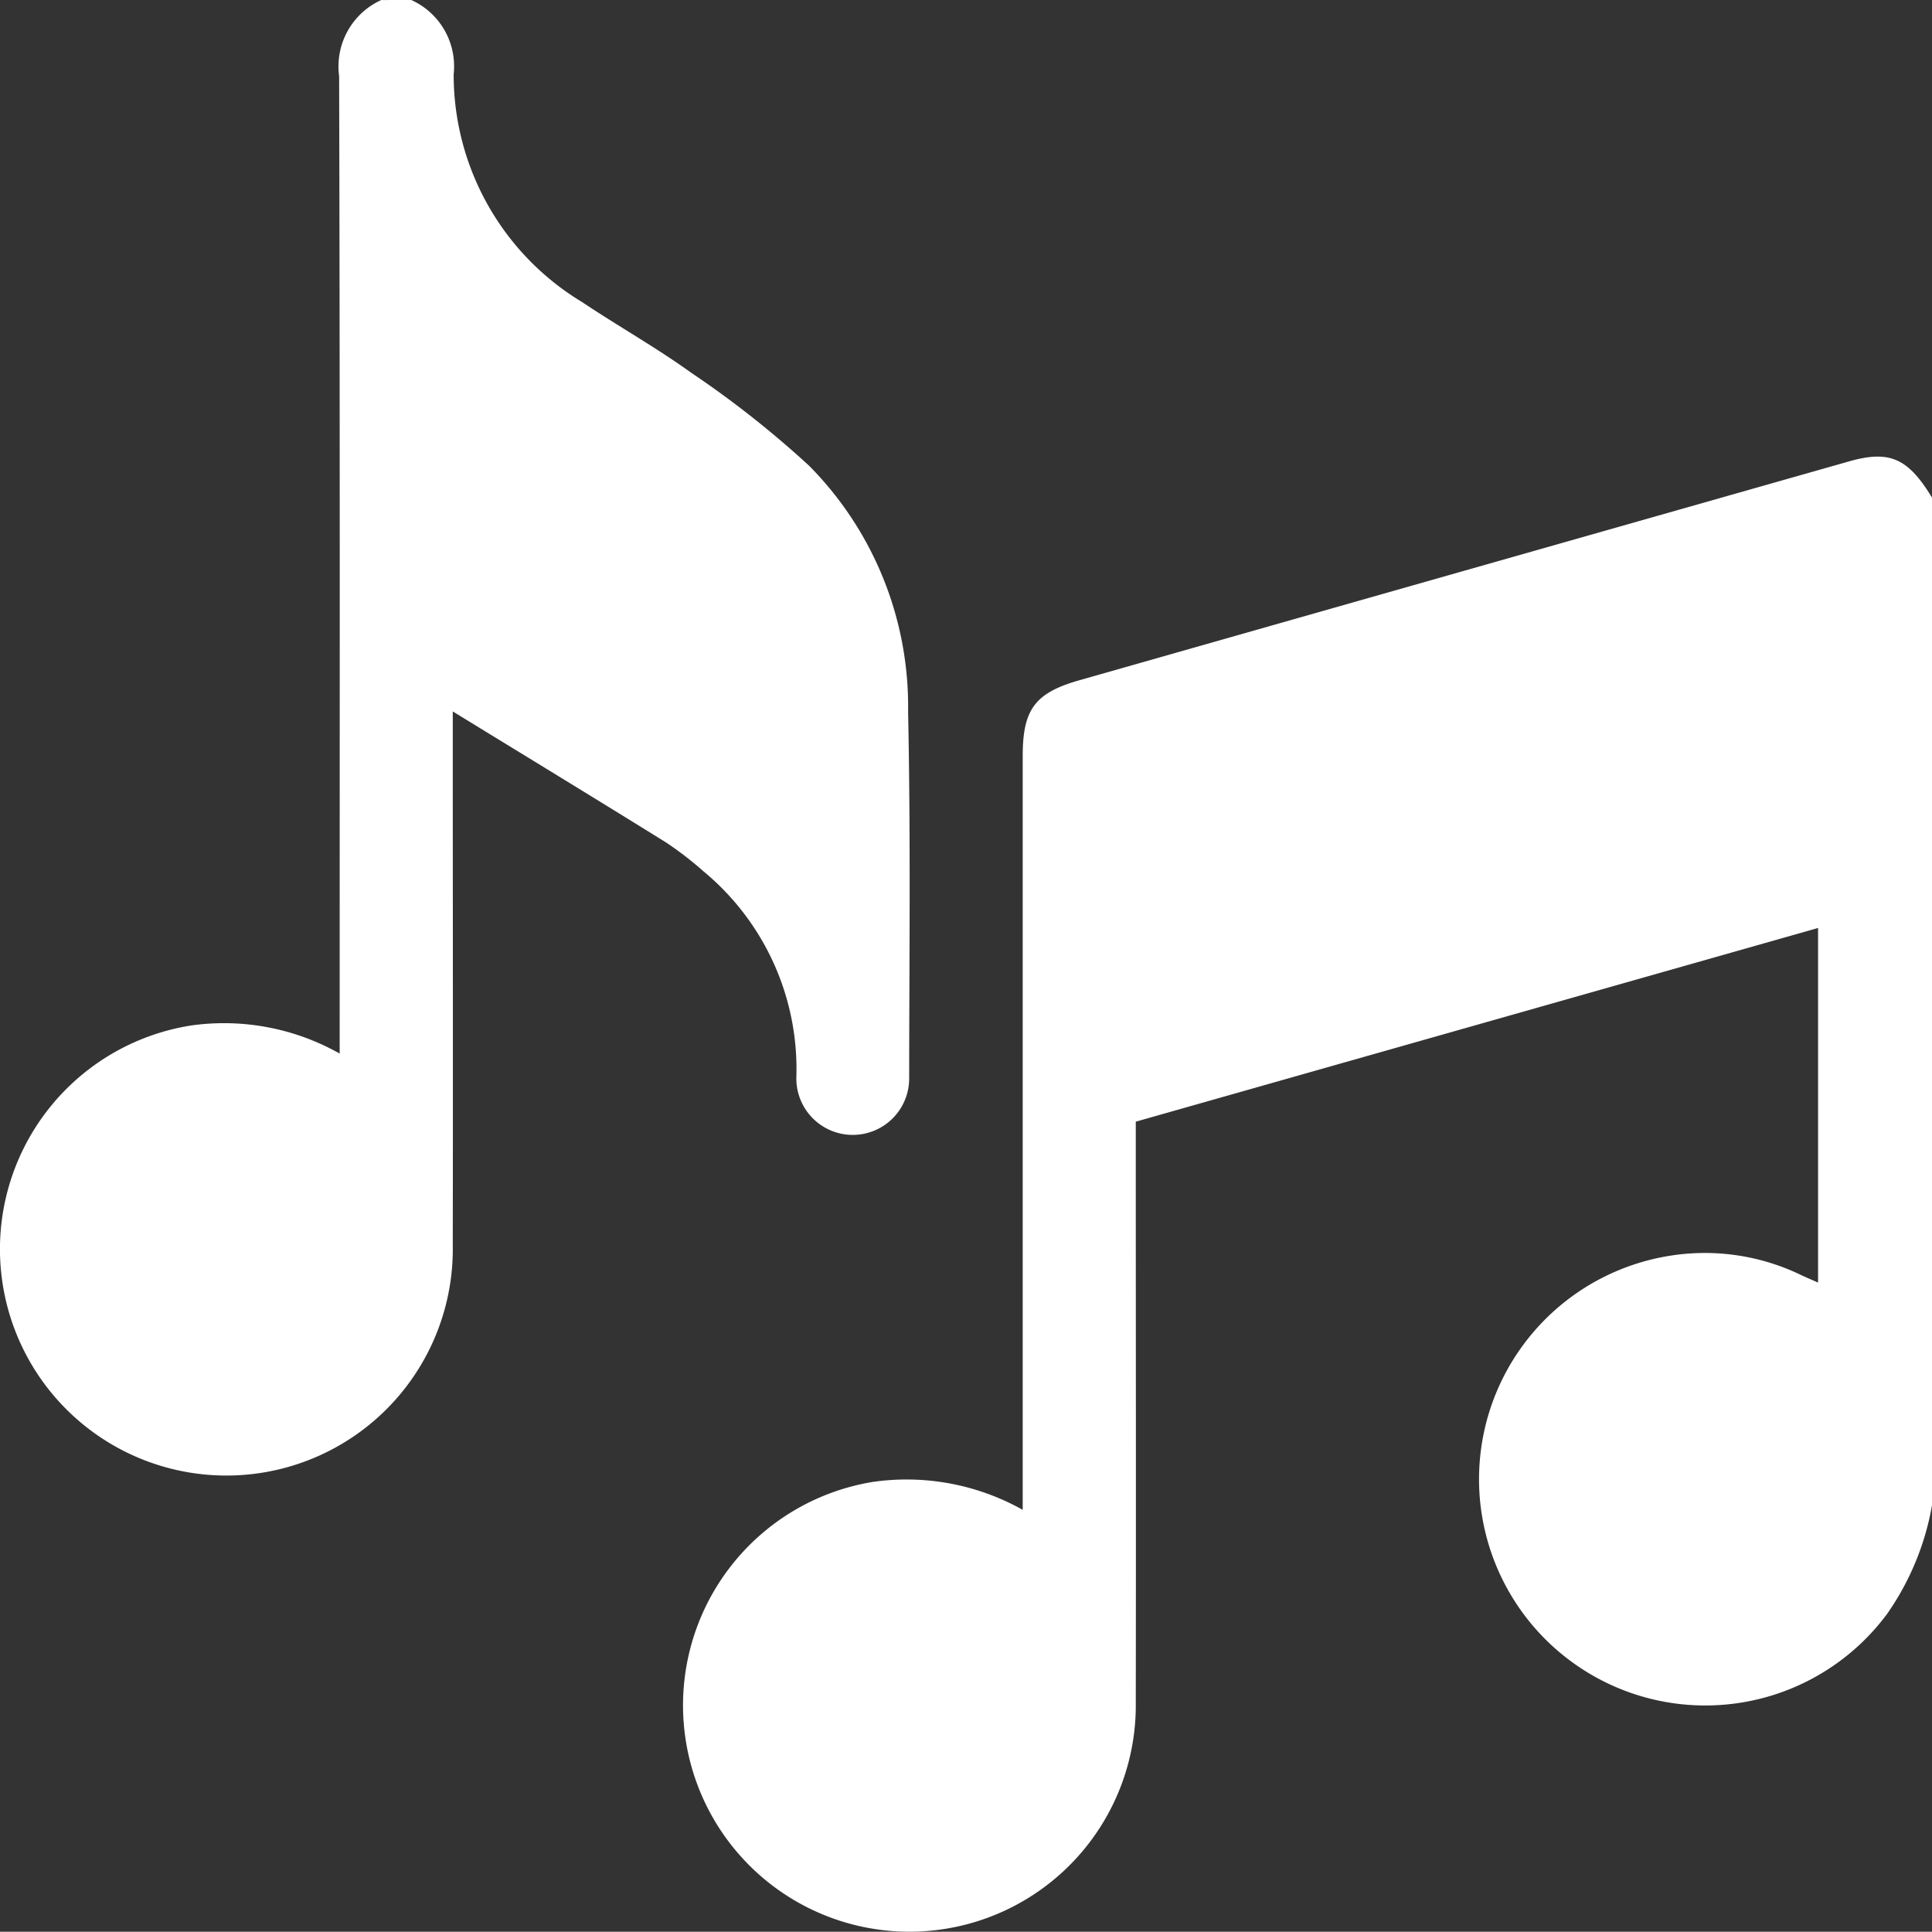
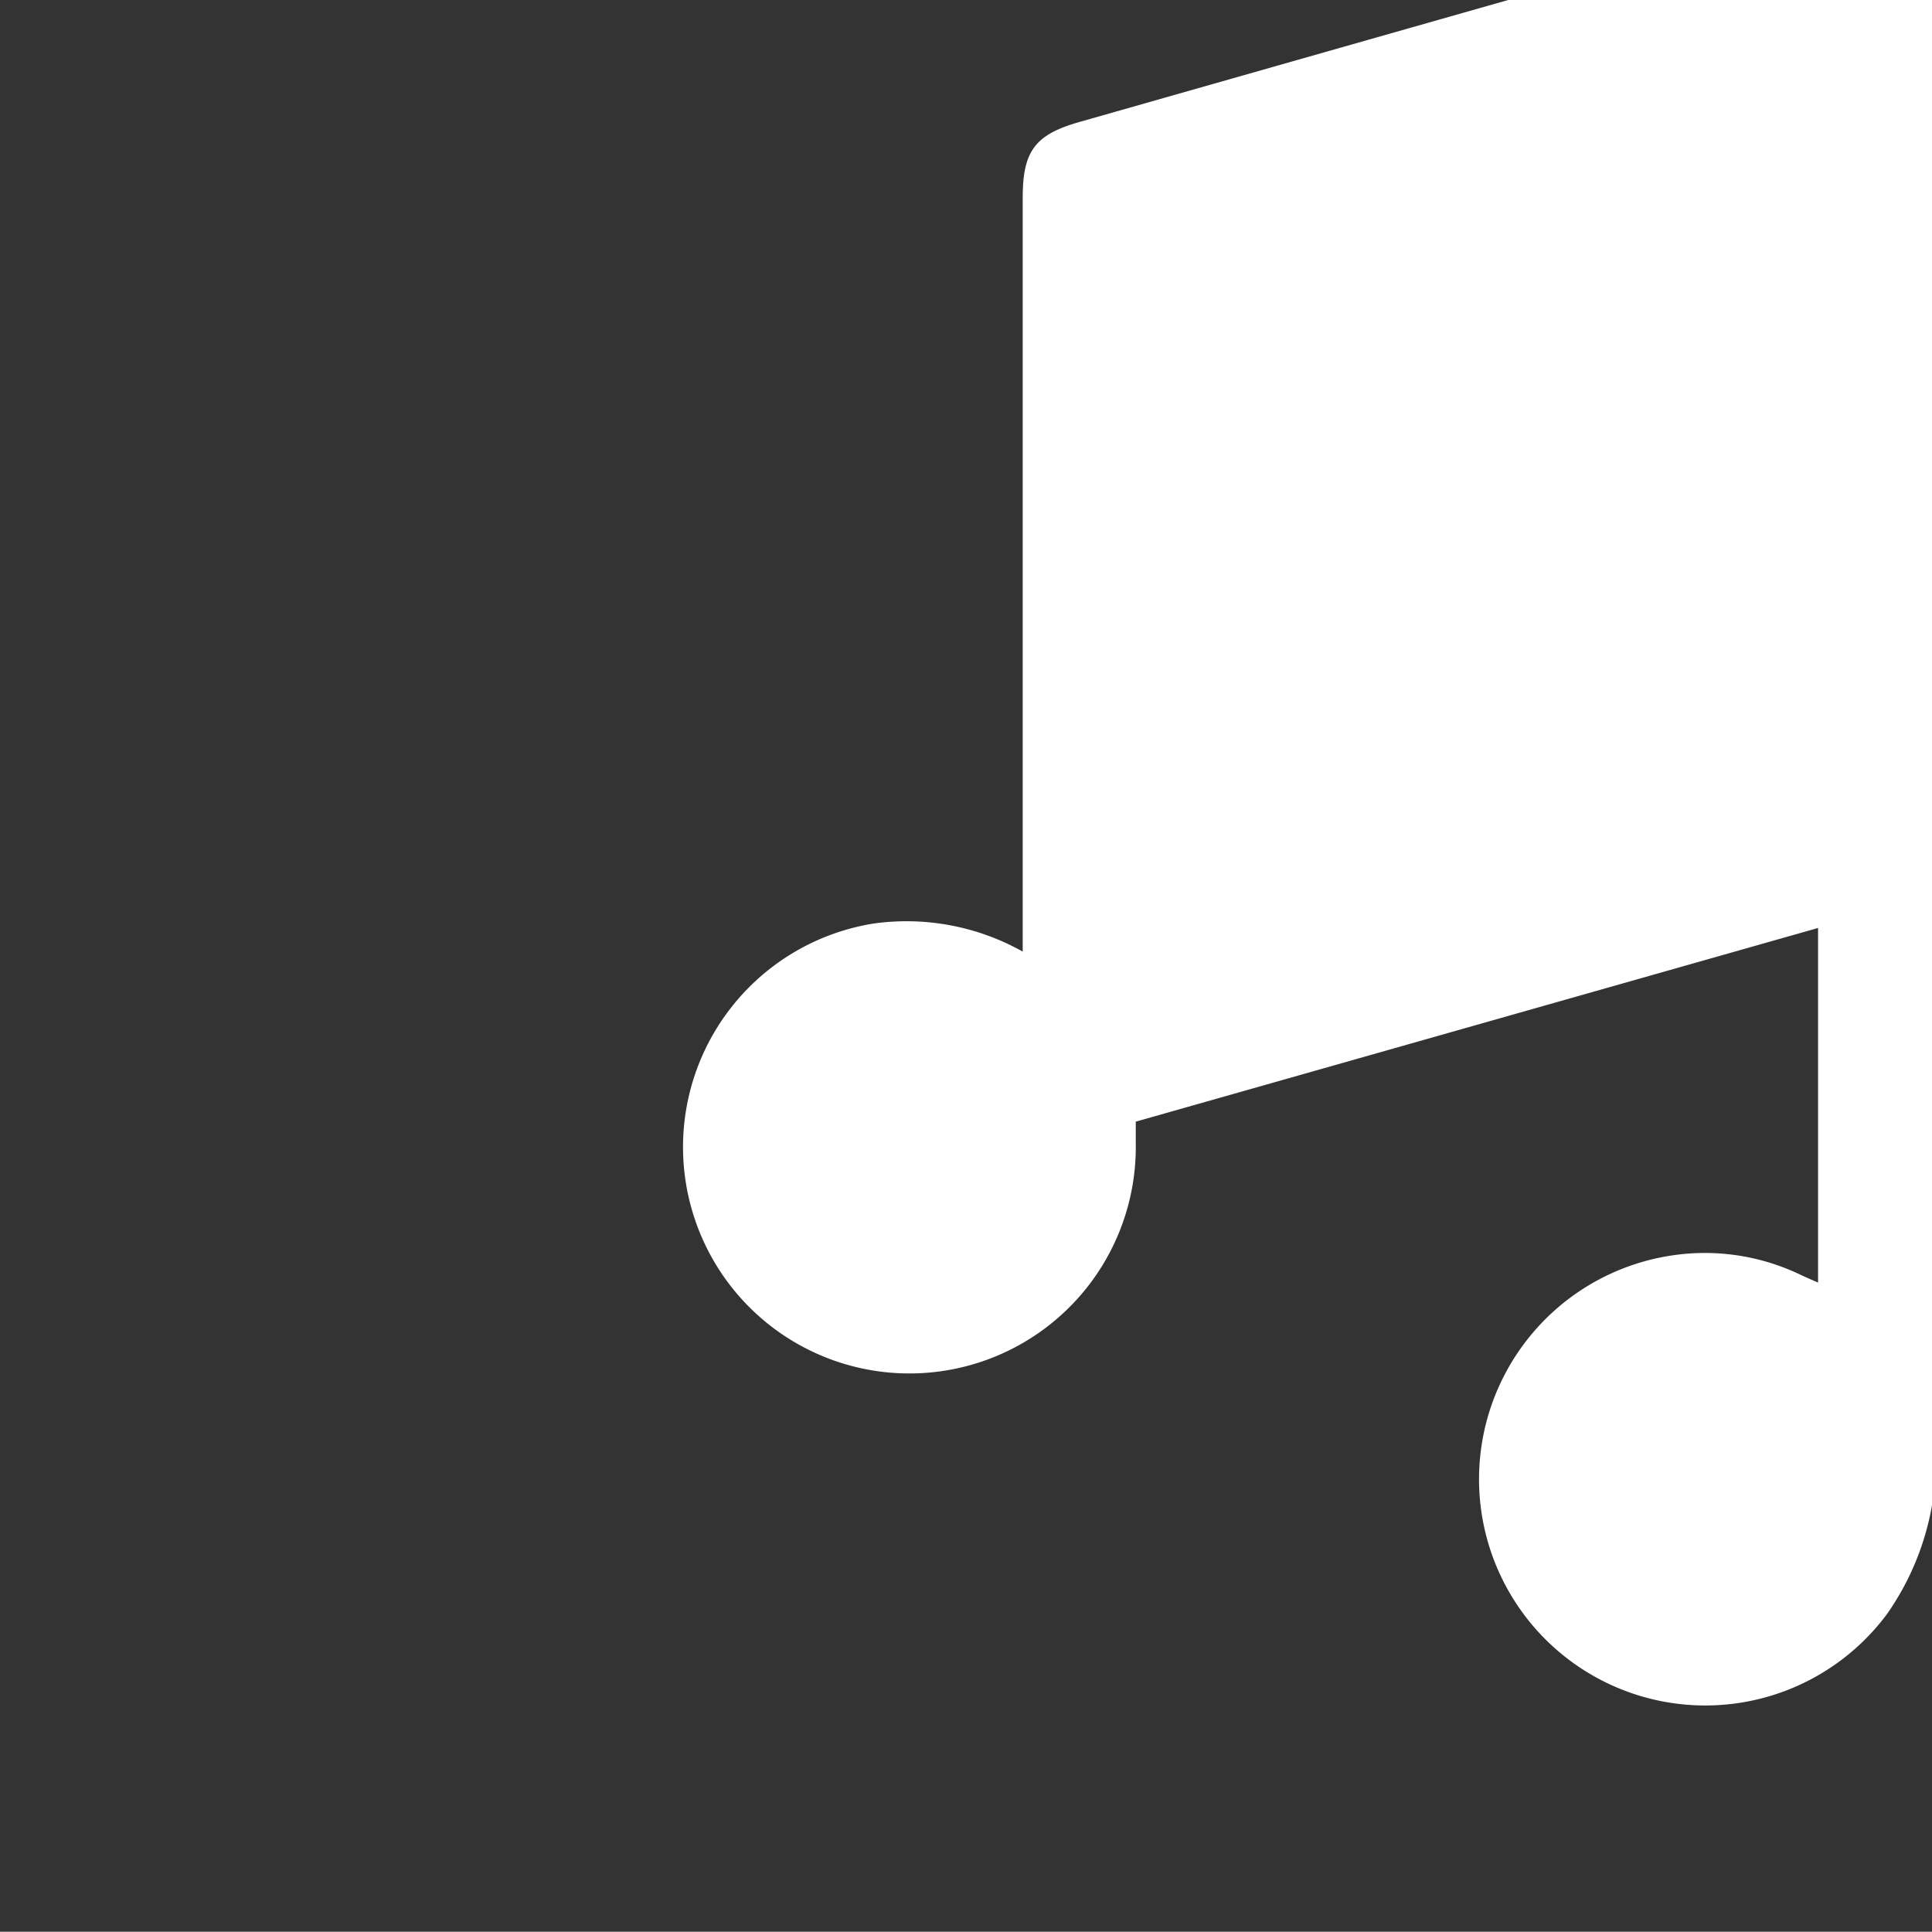
<svg xmlns="http://www.w3.org/2000/svg" width="59.654" height="59.646" viewBox="0 0 59.654 59.646">
  <rect x="0" y="0" width="59.654" height="59.646" fill="#333333" stroke="none" />
  <g id="music" transform="translate(-2034.107 -1700.694)" style="isolation: isolate">
-     <path id="Path_60" data-name="Path 60" d="M2095.845,1748.568a8.36,8.36,0,0,1-1.385,3.35,6.986,6.986,0,1,1-6.651-11.065,6.816,6.816,0,0,1,4.018.616c.153.071.309.136.5.221v-10.949l-21.067,5.98v.686c0,5.745.01,11.492,0,17.237a6.99,6.99,0,1,1-8.115-6.8,7.331,7.331,0,0,1,4.624.863v-23.275c0-1.439.377-1.949,1.749-2.34q11.882-3.382,23.767-6.758c1.252-.356,1.822-.1,2.564,1.125Z" transform="translate(-2.084 -1.394)" fill="#fff" />
-     <path id="Path_61" data-name="Path 61" d="M2046.805,1700.694a2.245,2.245,0,0,1,1.31,2.289,8.2,8.2,0,0,0,3.967,7.039c1.111.744,2.283,1.4,3.368,2.182a30.588,30.588,0,0,1,3.643,2.874,10.558,10.558,0,0,1,3.053,7.583c.079,3.763.038,7.529.033,11.294a1.742,1.742,0,1,1-3.483-.005,7.916,7.916,0,0,0-2.868-6.352,10.577,10.577,0,0,0-1.15-.888c-2.168-1.347-4.349-2.674-6.591-4.049v.647c0,5.28.009,10.558,0,15.837a6.991,6.991,0,1,1-8.075-6.788,7.266,7.266,0,0,1,4.583.868v-.722c0-9.82.011-19.641-.017-29.46a2.25,2.25,0,0,1,1.3-2.348Z" transform="translate(0 0)" fill="#fff" />
+     <path id="Path_60" data-name="Path 60" d="M2095.845,1748.568a8.36,8.36,0,0,1-1.385,3.35,6.986,6.986,0,1,1-6.651-11.065,6.816,6.816,0,0,1,4.018.616c.153.071.309.136.5.221v-10.949l-21.067,5.98v.686a6.99,6.99,0,1,1-8.115-6.8,7.331,7.331,0,0,1,4.624.863v-23.275c0-1.439.377-1.949,1.749-2.34q11.882-3.382,23.767-6.758c1.252-.356,1.822-.1,2.564,1.125Z" transform="translate(-2.084 -1.394)" fill="#fff" />
  </g>
</svg>